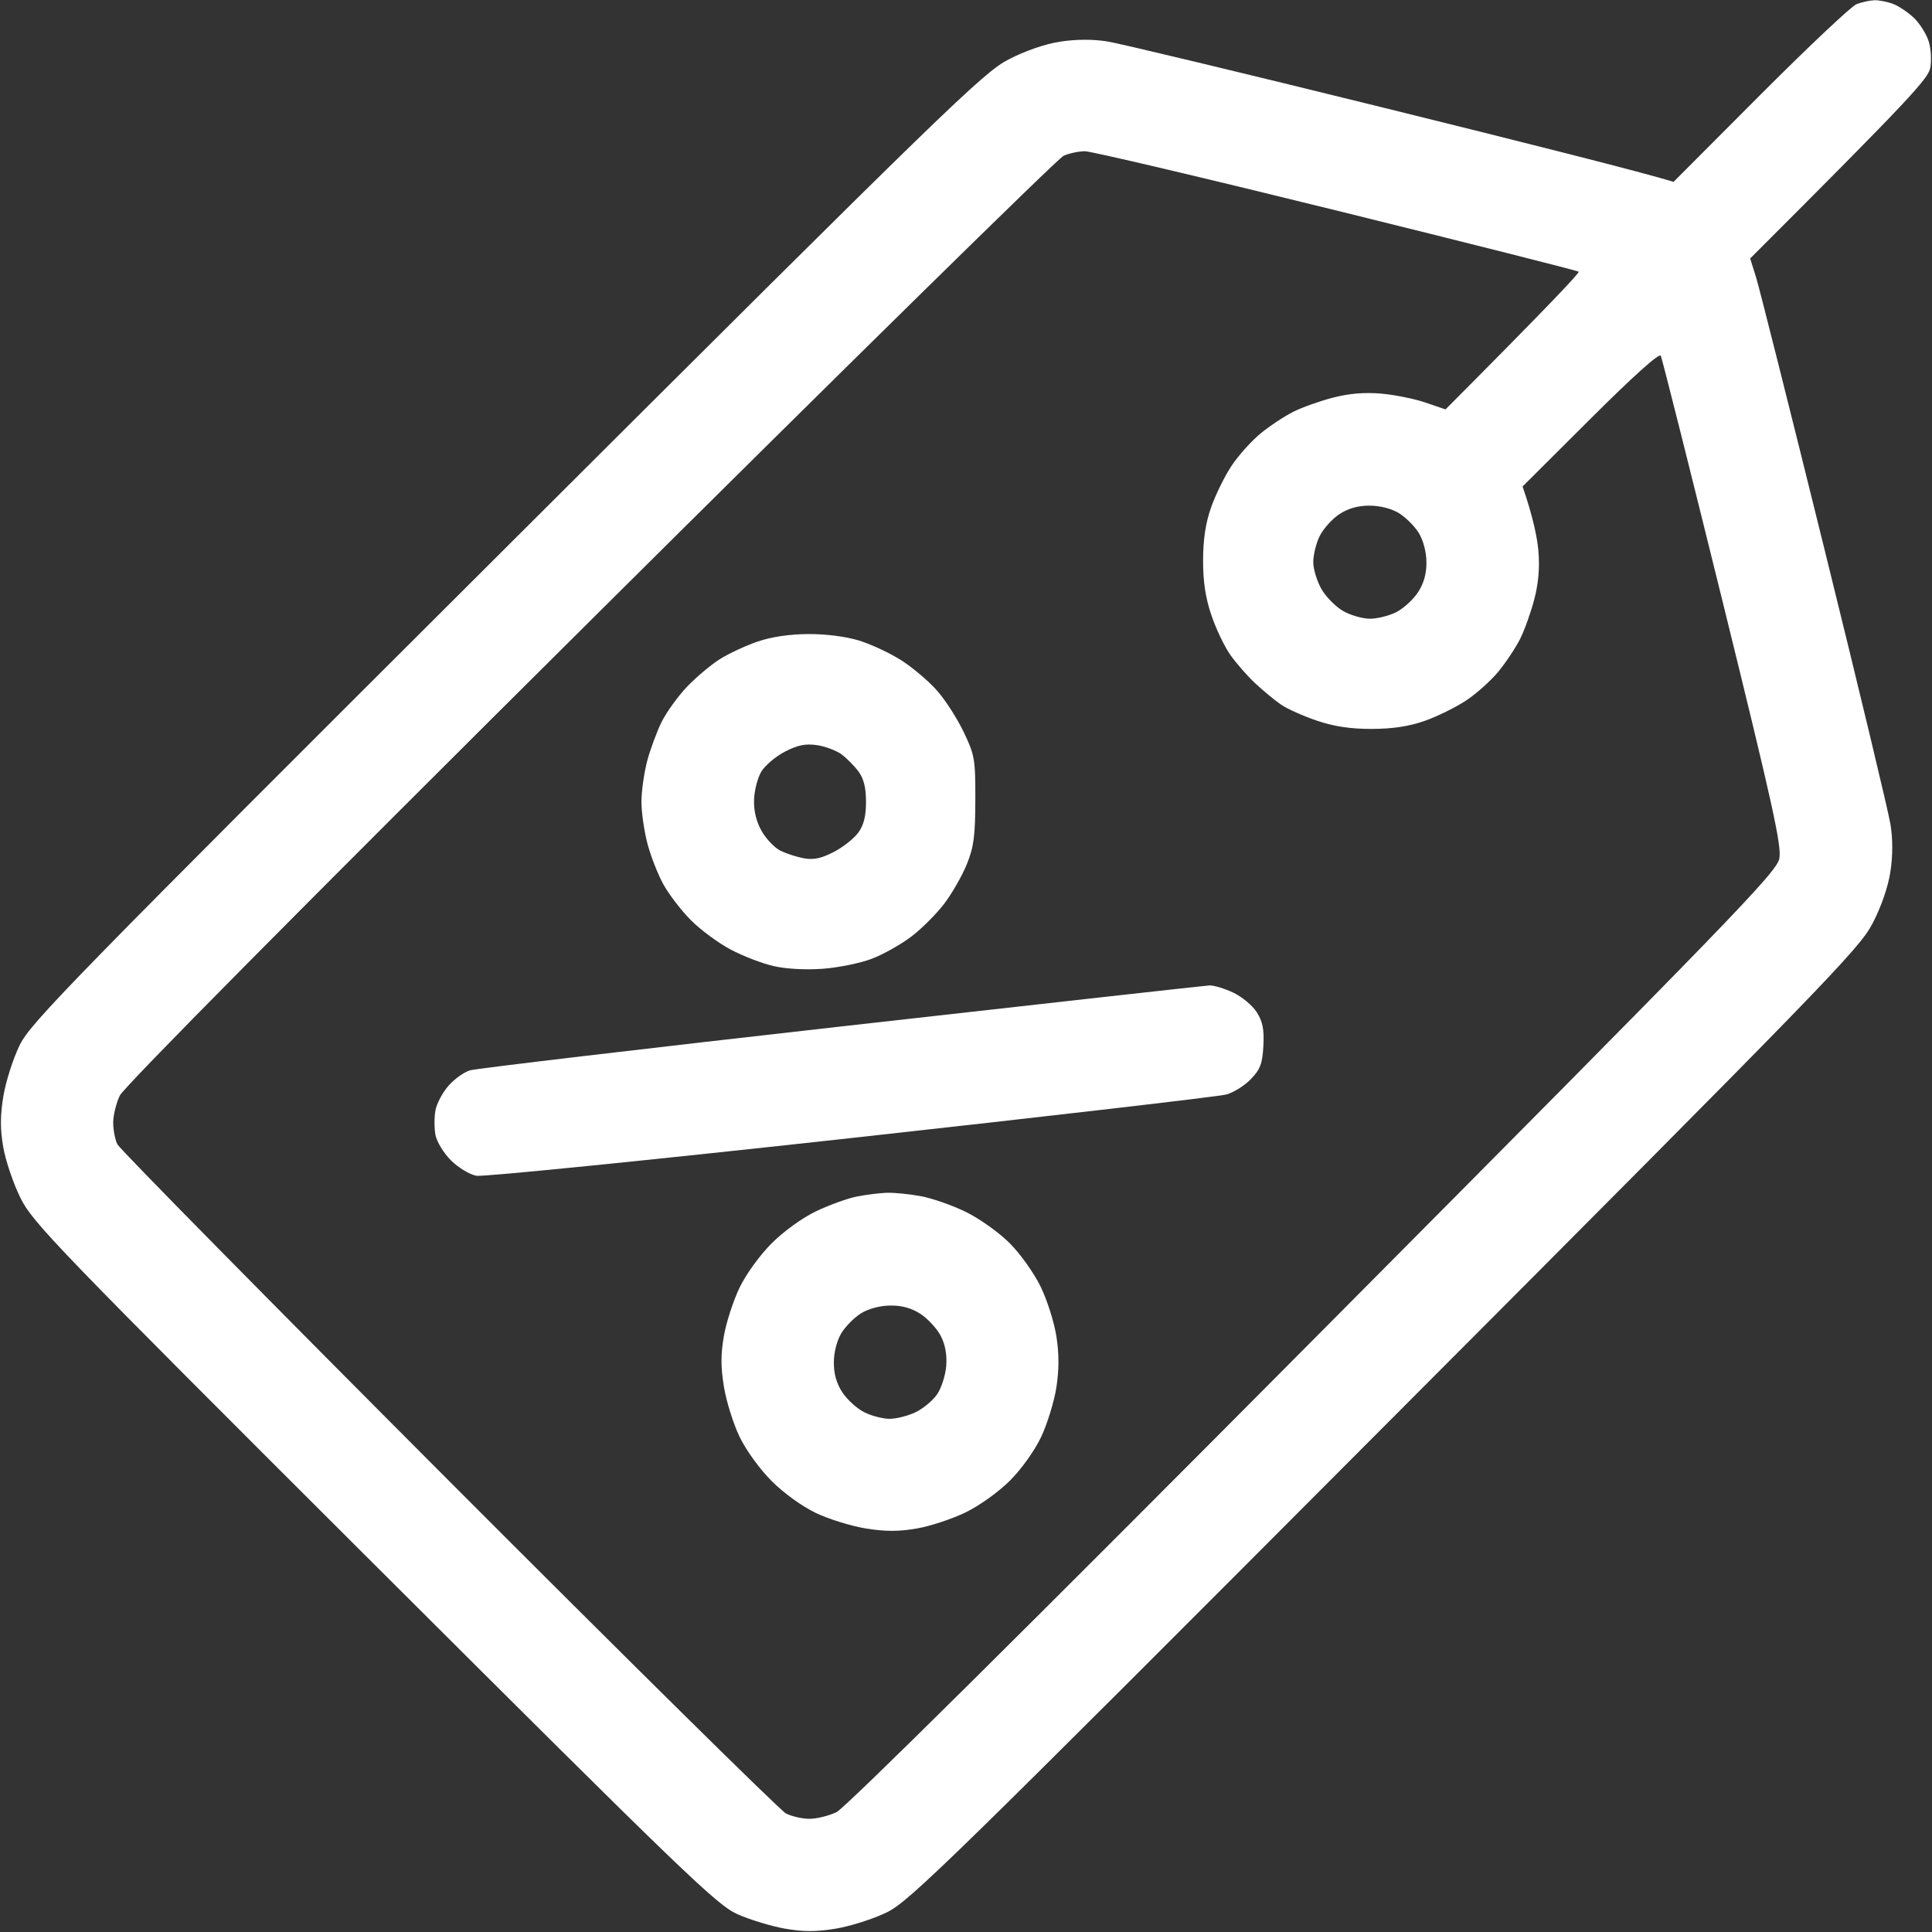
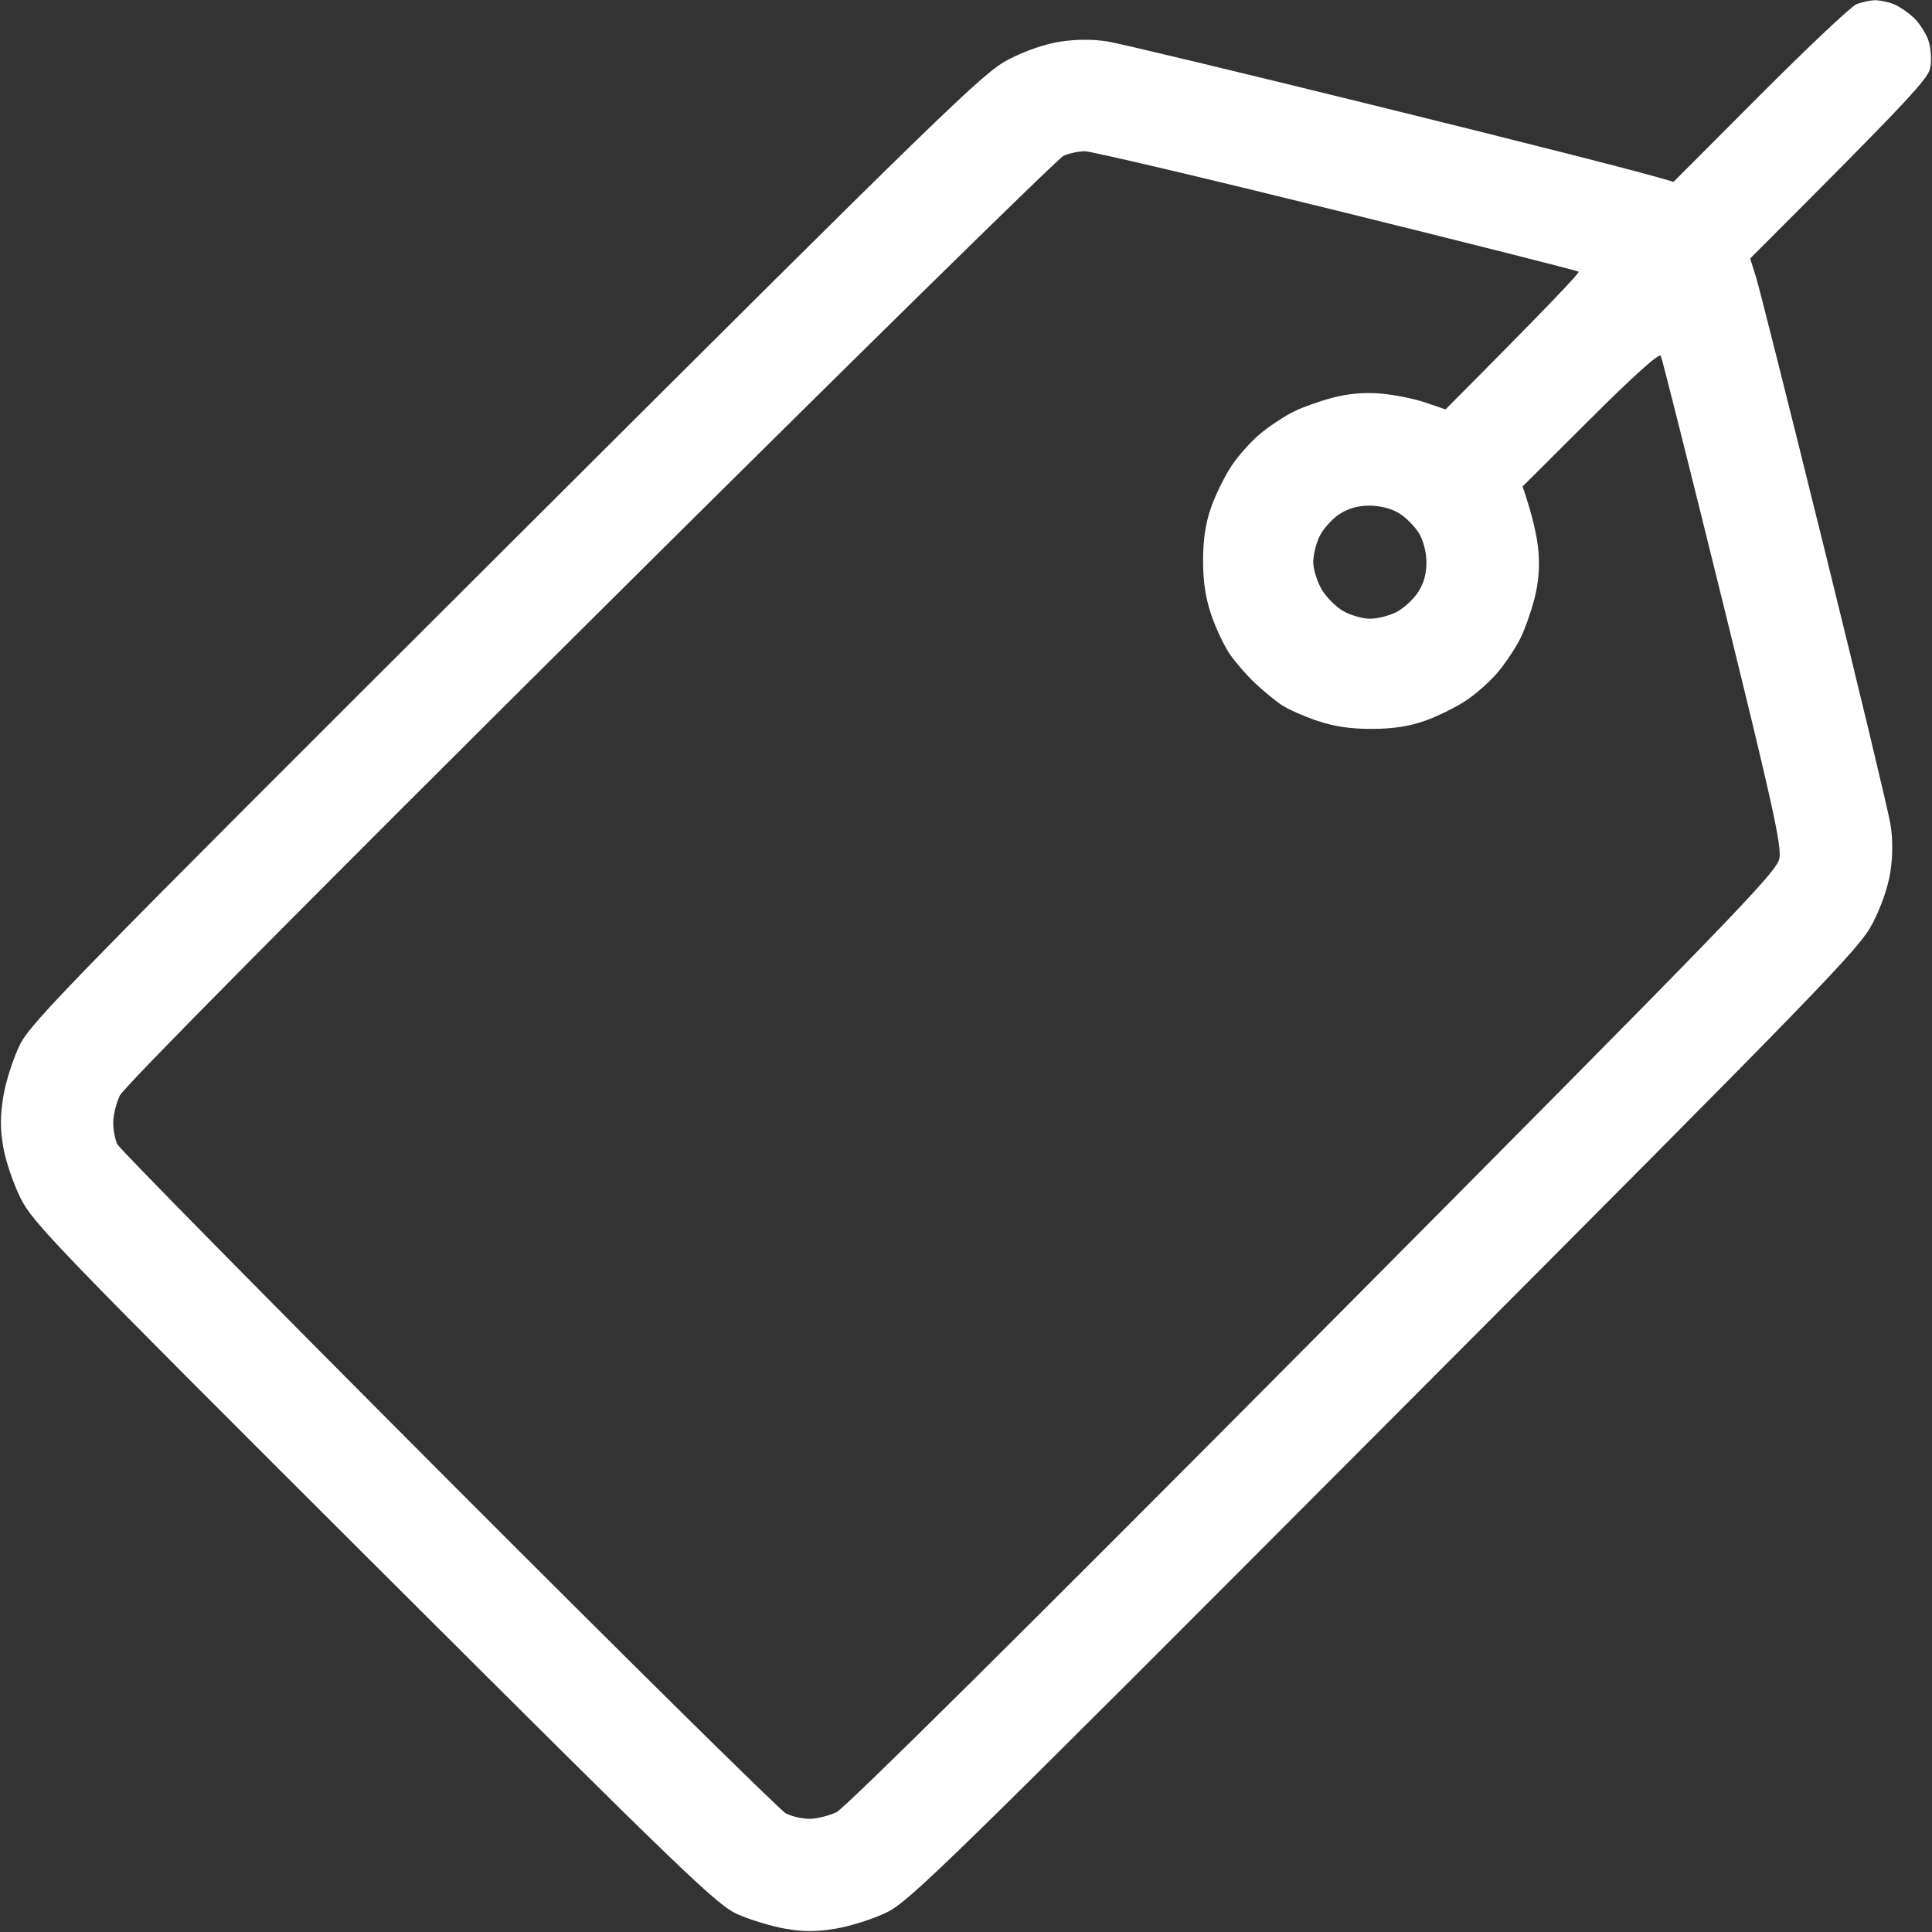
<svg xmlns="http://www.w3.org/2000/svg" version="1.2" viewBox="0 0 512 512" width="256" height="256">
  <rect x="0" y="0" width="512" height="512" fill="#333333" stroke="none" />
  <style>
		.s0 { fill: #ffffff } 
	</style>
  <g id="Background">
    <path id="Path 0" fill-rule="evenodd" class="s0" d="m496.75 0.06c1.24-0.03 3.49 0.42 5 1 1.51 0.59 4 2.28 5.53 3.75 1.52 1.48 3.26 4.26 3.86 6.19 0.59 1.93 0.77 5.07 0.39 7-0.56 2.86-4.98 7.79-47.72 50.5l1.57 5c0.86 2.75 9.01 35.15 18.11 72 9.11 36.85 16.99 69.7 17.51 73 0.63 3.88 0.62 8.29-0.02 12.5-0.61 4.01-2.42 9.27-4.74 13.73-3.49 6.74-12.23 15.75-129.24 133.07-115.62 115.95-126.01 126.1-132 129-3.57 1.74-9.65 3.67-13.5 4.31-5.28 0.86-8.6 0.86-13.5 0-3.57-0.64-9.2-2.34-12.5-3.8-5.5-2.42-13.58-10.2-96.3-92.72-84.45-84.25-90.52-90.54-93.76-97.09-1.91-3.85-3.97-9.93-4.58-13.5-0.83-4.82-0.82-8.31 0.03-13.5 0.64-3.85 2.57-9.93 4.31-13.5 2.91-5.98 13.18-16.49 129-132 117.41-117.1 126.32-125.75 133.07-129.24 4.45-2.31 9.73-4.12 13.73-4.73 4.2-0.64 8.62-0.66 12.5-0.04 3.3 0.53 36.15 8.41 73 17.51 36.85 9.1 69.25 17.26 77 19.7l23-23.06c12.65-12.68 24.13-23.5 25.5-24.04 1.38-0.53 3.51-1 4.75-1.04zm-340.41 164.53c-77.11 76.63-123.49 123.44-124.59 125.75-0.96 2.01-1.75 5.24-1.75 7.16 0 1.93 0.5 4.51 1.1 5.75 0.61 1.24 40.1 41.32 87.75 89.06 47.66 47.75 87.89 87.46 89.4 88.25 1.51 0.79 4.33 1.44 6.25 1.44 1.93 0 5.15-0.79 7.17-1.75 2.31-1.1 49.12-47.49 126.39-125.25 111.93-112.63 122.79-123.85 123.49-127.5 0.63-3.35-1.8-14.37-15.02-68-8.68-35.2-16.06-64.56-16.41-65.23-0.39-0.78-7.31 5.43-18.62 16.71l-18 17.94c2.81 8.2 3.88 13.51 4.19 17.08 0.38 4.41 0.03 8.51-1.07 12.75-0.89 3.44-2.57 8.16-3.74 10.5-1.17 2.34-3.75 6.24-5.75 8.68-2 2.44-5.88 5.92-8.63 7.73-2.75 1.82-7.7 4.25-11 5.4-4.14 1.45-8.47 2.1-14 2.11-5.61 0.01-9.94-0.64-14.5-2.18-3.57-1.21-7.85-3.12-9.5-4.25-1.65-1.13-4.73-3.67-6.84-5.65-2.12-1.97-5.1-5.39-6.64-7.59-1.55-2.2-3.79-6.92-5-10.5-1.55-4.57-2.2-8.87-2.19-14.5 0.01-5.53 0.66-9.86 2.11-14 1.15-3.3 3.58-8.25 5.4-11 1.81-2.75 5.29-6.63 7.73-8.63 2.44-2 6.34-4.58 8.68-5.75 2.34-1.17 7.06-2.85 10.5-3.74 4.24-1.1 8.34-1.45 12.75-1.07 3.58 0.31 8.88 1.38 11.79 2.38l5.29 1.81c27.78-27.9 35.59-36.22 35.28-36.5-0.31-0.27-29.21-7.57-64.21-16.22-35.01-8.64-65-15.71-66.65-15.7-1.65 0.01-4.2 0.55-5.66 1.22-1.47 0.66-57.94 56.14-125.5 123.29zm193.41-22.57c-0.96 1.91-1.73 5.06-1.72 6.98 0.02 1.93 1.03 5.19 2.25 7.24 1.22 2.06 3.8 4.64 5.72 5.72 1.93 1.09 5.08 1.99 7 2.01 1.93 0.01 5.07-0.76 6.98-1.72 1.91-0.96 4.51-3.32 5.78-5.25 1.56-2.37 2.29-4.95 2.26-8-0.01-2.7-0.83-5.8-2.02-7.75-1.1-1.79-3.46-4.15-5.25-5.25-2-1.22-5.01-1.99-7.82-2-3.08 0-5.69 0.74-8 2.27-1.89 1.25-4.22 3.84-5.18 5.75z" />
-     <path id="Path 1" fill-rule="evenodd" class="s0" d="m235 316.1c1.93-0.07 5.97 0.34 9 0.89 3.03 0.56 8.43 2.45 12 4.2 3.57 1.75 8.78 5.46 11.56 8.25 2.81 2.8 6.48 7.96 8.23 11.56 1.74 3.57 3.62 9.54 4.18 13.25 0.72 4.68 0.7 8.82-0.03 13.5-0.59 3.71-2.39 9.56-4 13-1.69 3.59-5.18 8.5-8.19 11.53-2.98 3-8.06 6.66-11.75 8.47-3.57 1.75-9.43 3.69-13 4.31-4.82 0.84-8.31 0.84-13.5 0.01-3.85-0.62-9.81-2.46-13.25-4.1-3.66-1.74-8.53-5.25-11.75-8.47-3.17-3.17-6.77-8.15-8.51-11.75-1.65-3.44-3.52-9.4-4.14-13.25-0.86-5.25-0.86-8.63 0-13.5 0.62-3.58 2.49-9.31 4.14-12.75 1.74-3.6 5.34-8.58 8.51-11.75 3.19-3.19 8.13-6.76 11.75-8.49 3.44-1.65 8.28-3.4 10.75-3.9 2.47-0.49 6.07-0.94 8-1.01zm-12 37.15c-1.19 1.95-2.01 5.05-2.02 7.75-0.03 3.05 0.7 5.63 2.26 8 1.27 1.92 3.87 4.29 5.78 5.25 1.91 0.96 4.94 1.75 6.73 1.75 1.79 0 4.89-0.79 6.9-1.75 2-0.96 4.57-3.1 5.7-4.75 1.13-1.65 2.21-5.02 2.41-7.5 0.23-2.98-0.26-5.68-1.45-7.98-1-1.91-3.38-4.51-5.31-5.78-2.37-1.56-4.95-2.29-8-2.26-2.7 0.01-5.8 0.83-7.75 2.02-1.79 1.1-4.15 3.46-5.25 5.25zm97.5-92.1c1.1-0.06 3.91 0.78 6.25 1.87 2.34 1.09 5.17 3.44 6.31 5.23 1.58 2.51 1.98 4.55 1.75 8.93-0.26 4.71-0.82 6.2-3.31 8.79-1.65 1.72-4.57 3.55-6.5 4.08-1.93 0.53-46.7 5.73-99.5 11.55-52.8 5.82-97.46 10.31-99.25 9.99-1.81-0.33-4.8-2.14-6.75-4.09-1.94-1.94-3.77-4.95-4.1-6.75-0.33-1.79-0.33-4.71 0-6.5 0.33-1.79 1.88-4.71 3.44-6.5 1.56-1.79 4.15-3.64 5.75-4.11 1.6-0.47 45.88-5.71 98.41-11.63 52.52-5.92 96.4-10.81 97.5-10.86zm-106.25-93.12c4.71-0.02 10.01 0.67 13.5 1.75 3.16 0.98 8.19 3.34 11.17 5.25 2.98 1.91 7.2 5.49 9.39 7.97 2.19 2.47 5.37 7.42 7.08 11 2.92 6.12 3.11 7.17 3.08 18-0.02 9.52-0.4 12.45-2.24 17-1.22 3.02-3.91 7.73-5.97 10.45-2.07 2.73-6.01 6.67-8.76 8.76-2.75 2.09-7.47 4.74-10.5 5.89-3.03 1.15-8.88 2.34-13 2.64-4.5 0.33-9.7 0.04-13-0.72-3.03-0.69-8.15-2.67-11.39-4.39-3.24-1.72-7.96-5.21-10.5-7.75-2.53-2.55-5.82-6.82-7.3-9.5-1.48-2.69-3.39-7.58-4.25-10.88-0.86-3.3-1.57-8.25-1.57-11 0-2.75 0.68-7.59 1.5-10.75 0.83-3.16 2.58-7.89 3.88-10.5 1.31-2.61 4.35-6.8 6.75-9.31 2.41-2.51 6.29-5.77 8.63-7.25 2.34-1.48 6.84-3.57 10-4.66 3.72-1.27 8.49-1.97 13.5-2zm-12.5 36.47c-0.99 1.65-1.85 5.02-1.92 7.5-0.08 2.96 0.61 5.79 2.02 8.25 1.18 2.06 3.39 4.38 4.9 5.15 1.51 0.77 4.32 1.69 6.25 2.05 2.61 0.47 4.63 0.05 7.94-1.66 2.44-1.26 5.37-3.56 6.5-5.11 1.47-2.02 2.06-4.36 2.06-8.18 0-3.79-0.59-6.14-2-8.06-1.1-1.48-3.13-3.53-4.5-4.54-1.38-1.01-4.3-2.11-6.5-2.43-3.04-0.44-5.08-0.03-8.48 1.72-2.46 1.27-5.28 3.66-6.27 5.31z" />
  </g>
</svg>